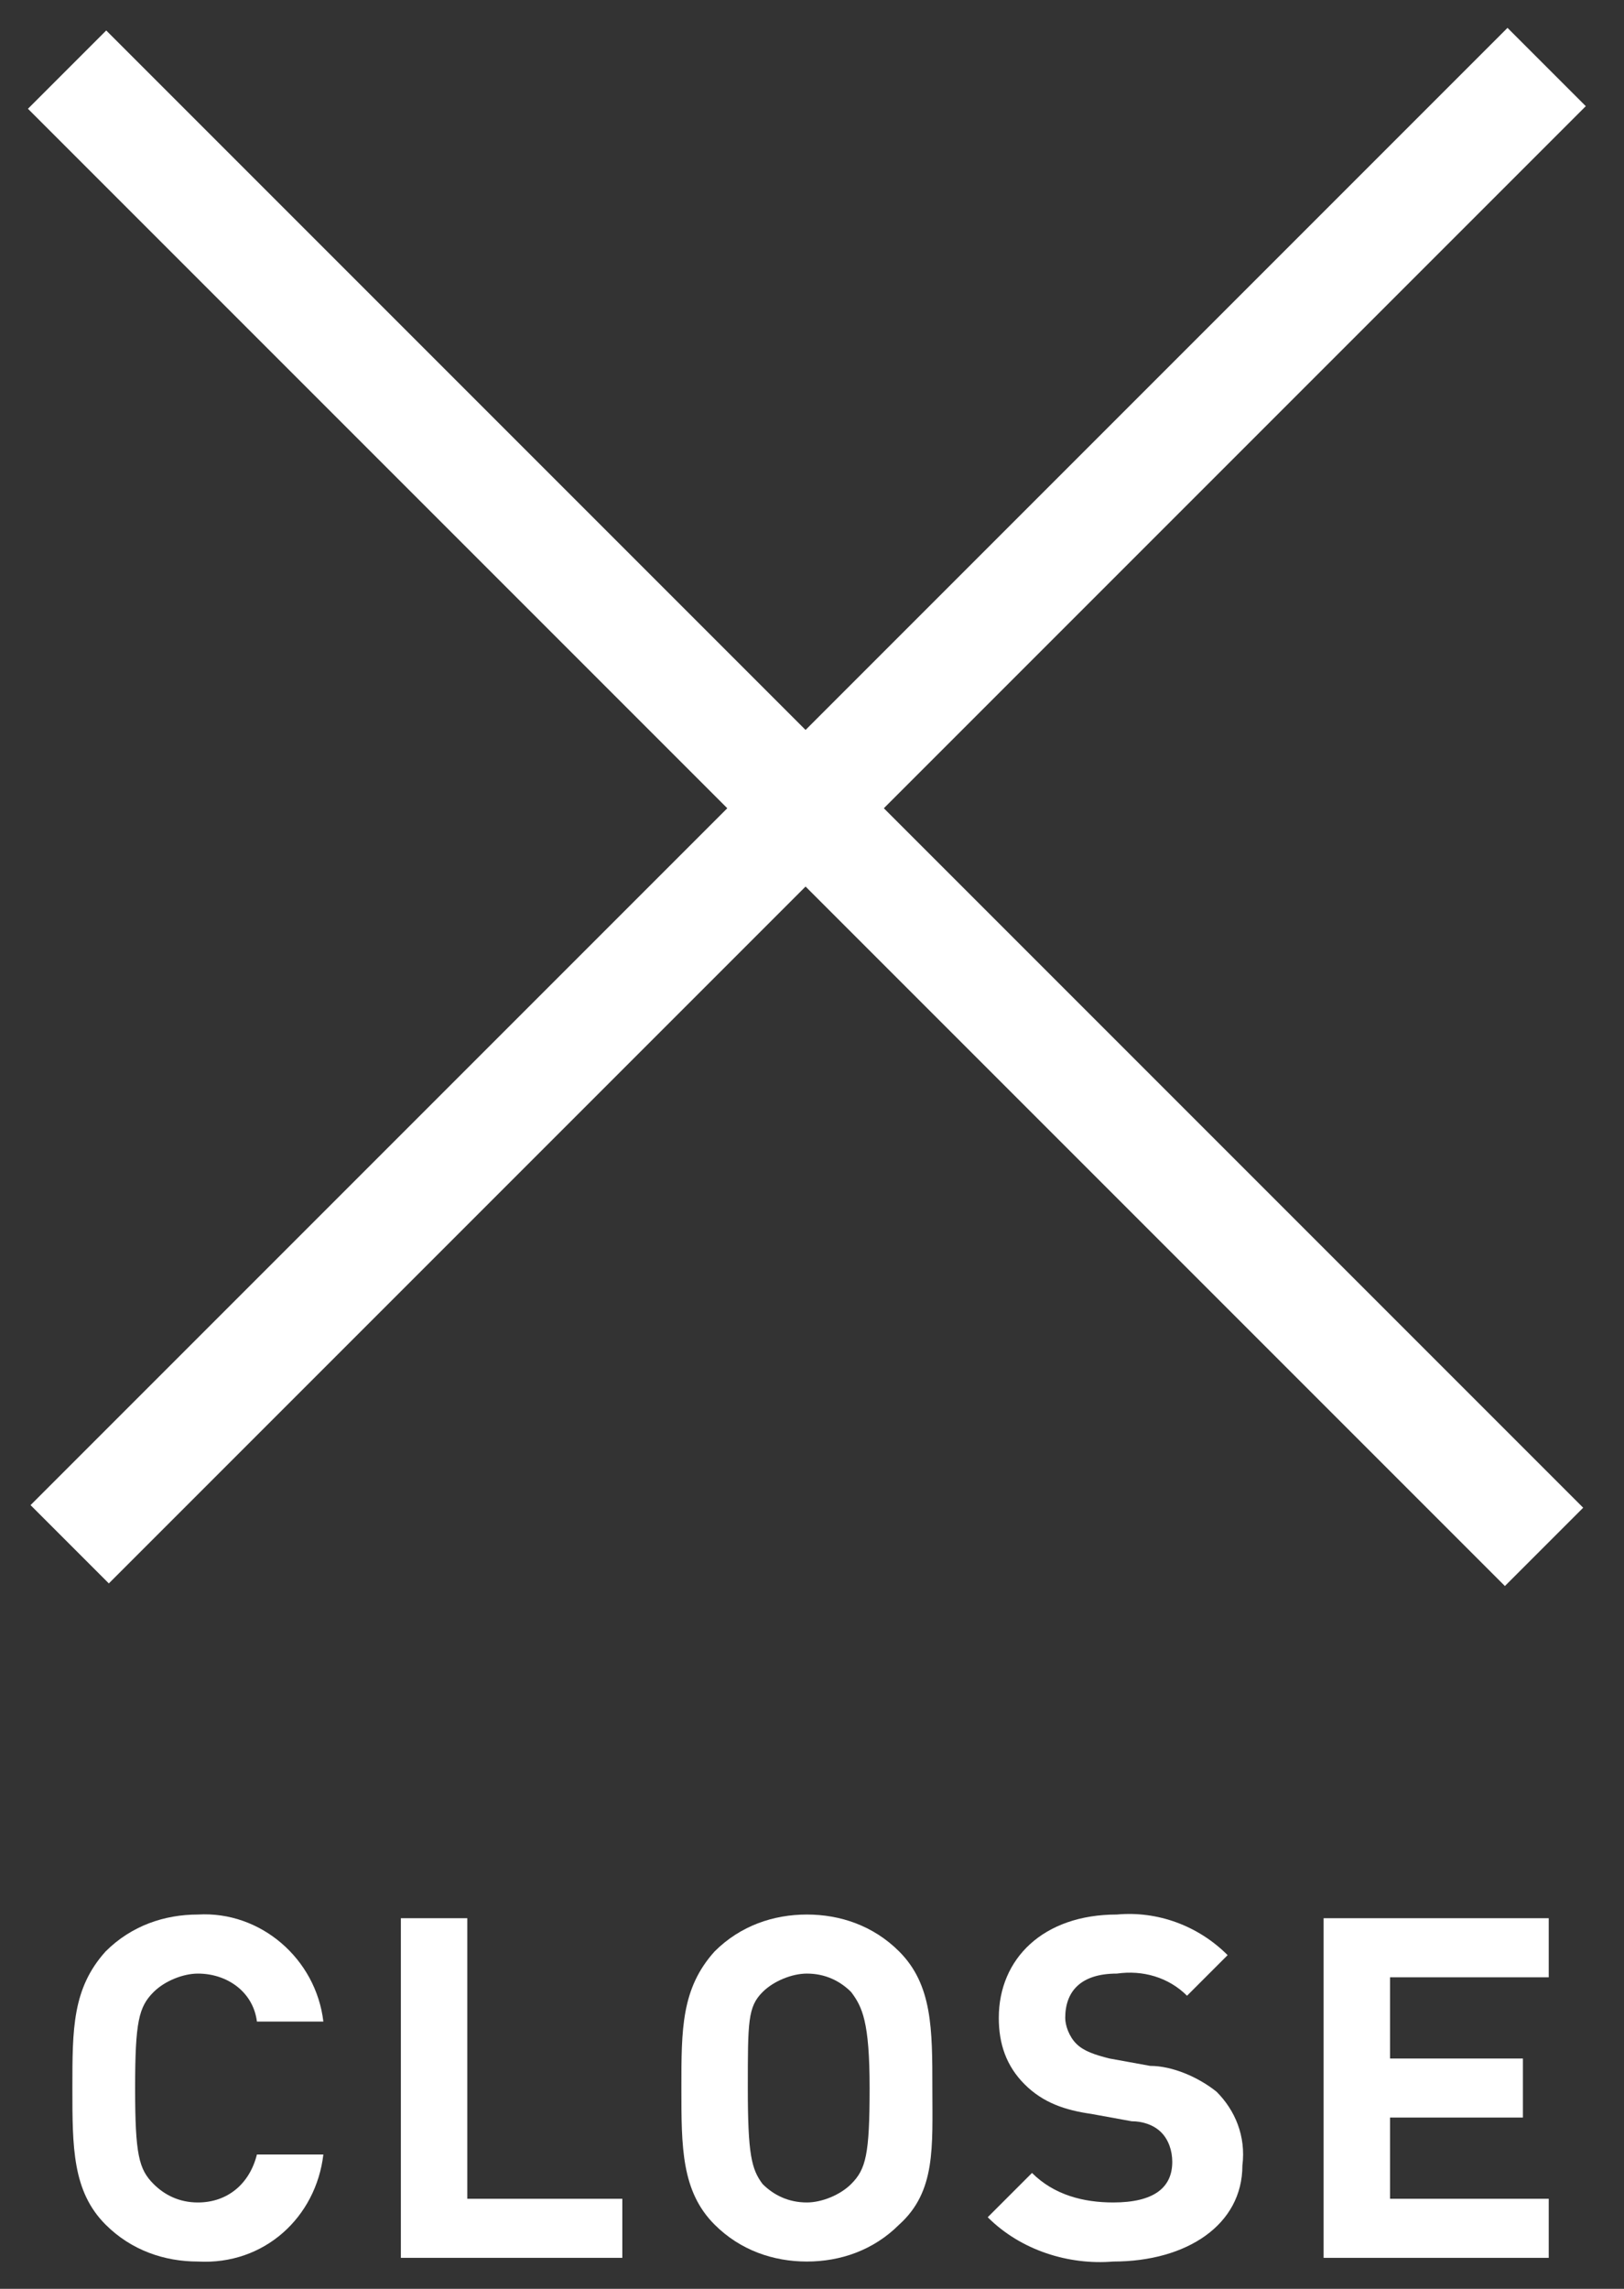
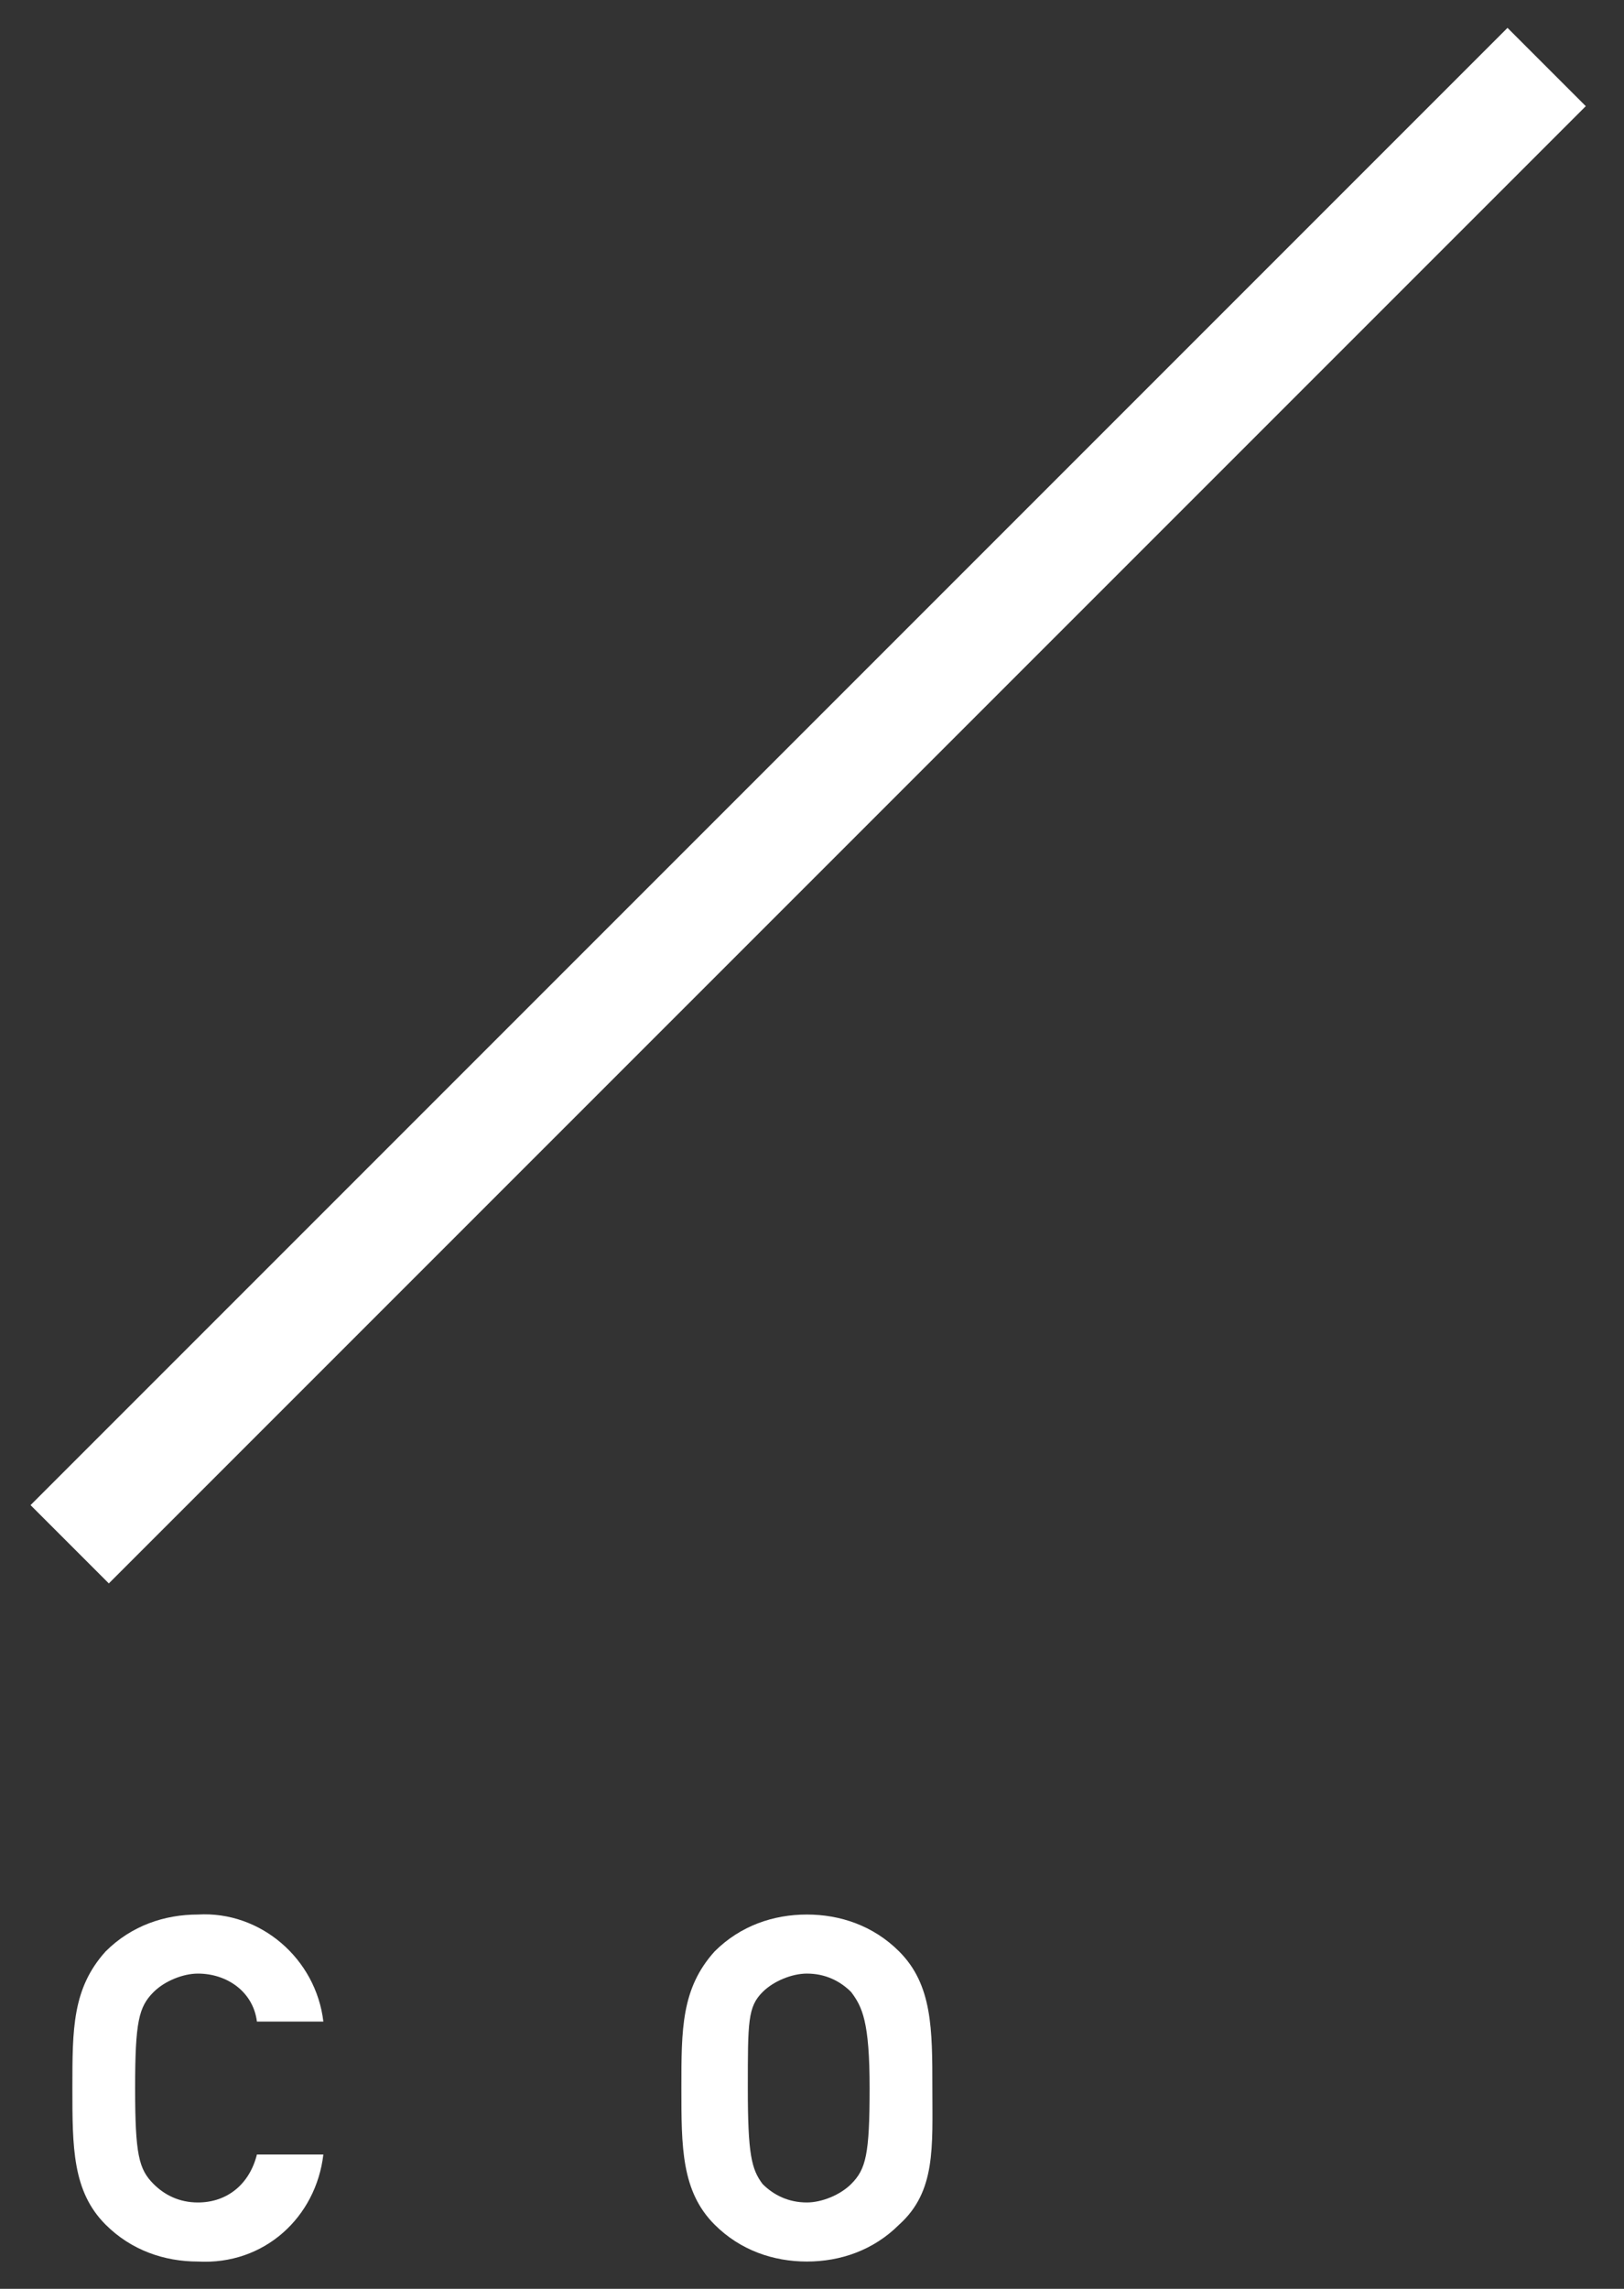
<svg xmlns="http://www.w3.org/2000/svg" version="1.1" id="レイヤー_1" x="0px" y="0px" viewBox="0 0 44 62" style="enable-background:new 0 0 44 62;" xml:space="preserve">
  <rect x="0" y="0" width="44" height="62" fill="#333333" stroke="none" />
  <style type="text/css">
	.st0{fill:#FFFFFF;}
</style>
  <g id="グループ_190" transform="translate(-1068.939 -131.439)">
-     <rect x="1089.4" y="124.9" transform="matrix(0.707 -0.707 0.707 0.707 211.186 816.287)" class="st0" width="3" height="56.6" />
    <rect x="1062.7" y="151.7" transform="matrix(0.707 -0.707 0.707 0.707 211.186 816.287)" class="st0" width="56.6" height="3" />
    <path id="パス_1" class="st0" d="M1074.3,192.7c-0.9,0-1.8-0.3-2.5-1c-0.9-0.9-0.9-2.1-0.9-3.7s0-2.7,0.9-3.7   c0.7-0.7,1.6-1,2.5-1c1.7-0.1,3.2,1.2,3.4,2.9h-1.8c-0.1-0.8-0.8-1.3-1.6-1.3c-0.4,0-0.9,0.2-1.2,0.5c-0.4,0.4-0.5,0.8-0.5,2.6   s0.1,2.2,0.5,2.6c0.3,0.3,0.7,0.5,1.2,0.5c0.8,0,1.4-0.5,1.6-1.3h1.8C1077.5,191.5,1076.1,192.8,1074.3,192.7z" />
-     <path id="パス_2" class="st0" d="M1079.8,192.6v-9.2h1.8v7.6h4.2v1.6L1079.8,192.6z" />
    <path id="パス_3" class="st0" d="M1093.3,191.7c-0.7,0.7-1.6,1-2.5,1c-0.9,0-1.8-0.3-2.5-1c-0.9-0.9-0.9-2.1-0.9-3.7   s0-2.7,0.9-3.7c0.7-0.7,1.6-1,2.5-1c0.9,0,1.8,0.3,2.5,1c0.9,0.9,0.9,2.1,0.9,3.7S1094.3,190.8,1093.3,191.7z M1092,185.4   c-0.3-0.3-0.7-0.5-1.2-0.5c-0.4,0-0.9,0.2-1.2,0.5c-0.4,0.4-0.4,0.8-0.4,2.6s0.1,2.2,0.4,2.6c0.3,0.3,0.7,0.5,1.2,0.5   c0.4,0,0.9-0.2,1.2-0.5c0.4-0.4,0.5-0.8,0.5-2.6S1092.3,185.8,1092,185.4L1092,185.4z" />
-     <path id="パス_4" class="st0" d="M1099.1,192.7c-1.2,0.1-2.5-0.3-3.4-1.2l1.2-1.2c0.6,0.6,1.4,0.8,2.2,0.8c1.1,0,1.6-0.4,1.6-1.1   c0-0.3-0.1-0.6-0.3-0.8c-0.2-0.2-0.5-0.3-0.8-0.3l-1.1-0.2c-0.7-0.1-1.3-0.3-1.8-0.8c-0.5-0.5-0.7-1.1-0.7-1.8   c0-1.6,1.2-2.8,3.2-2.8c1.1-0.1,2.2,0.3,3,1.1l-1.1,1.1c-0.5-0.5-1.2-0.7-1.9-0.6c-1,0-1.4,0.5-1.4,1.2c0,0.2,0.1,0.5,0.3,0.7   c0.2,0.2,0.5,0.3,0.9,0.4l1.1,0.2c0.6,0,1.3,0.3,1.8,0.7c0.5,0.5,0.8,1.2,0.7,2C1102.6,191.7,1101.1,192.7,1099.1,192.7z" />
-     <path id="パス_5" class="st0" d="M1104.8,192.6v-9.2h6.1v1.6h-4.3v2.2h3.6v1.6h-3.6v2.2h4.3v1.6L1104.8,192.6z" />
  </g>
</svg>